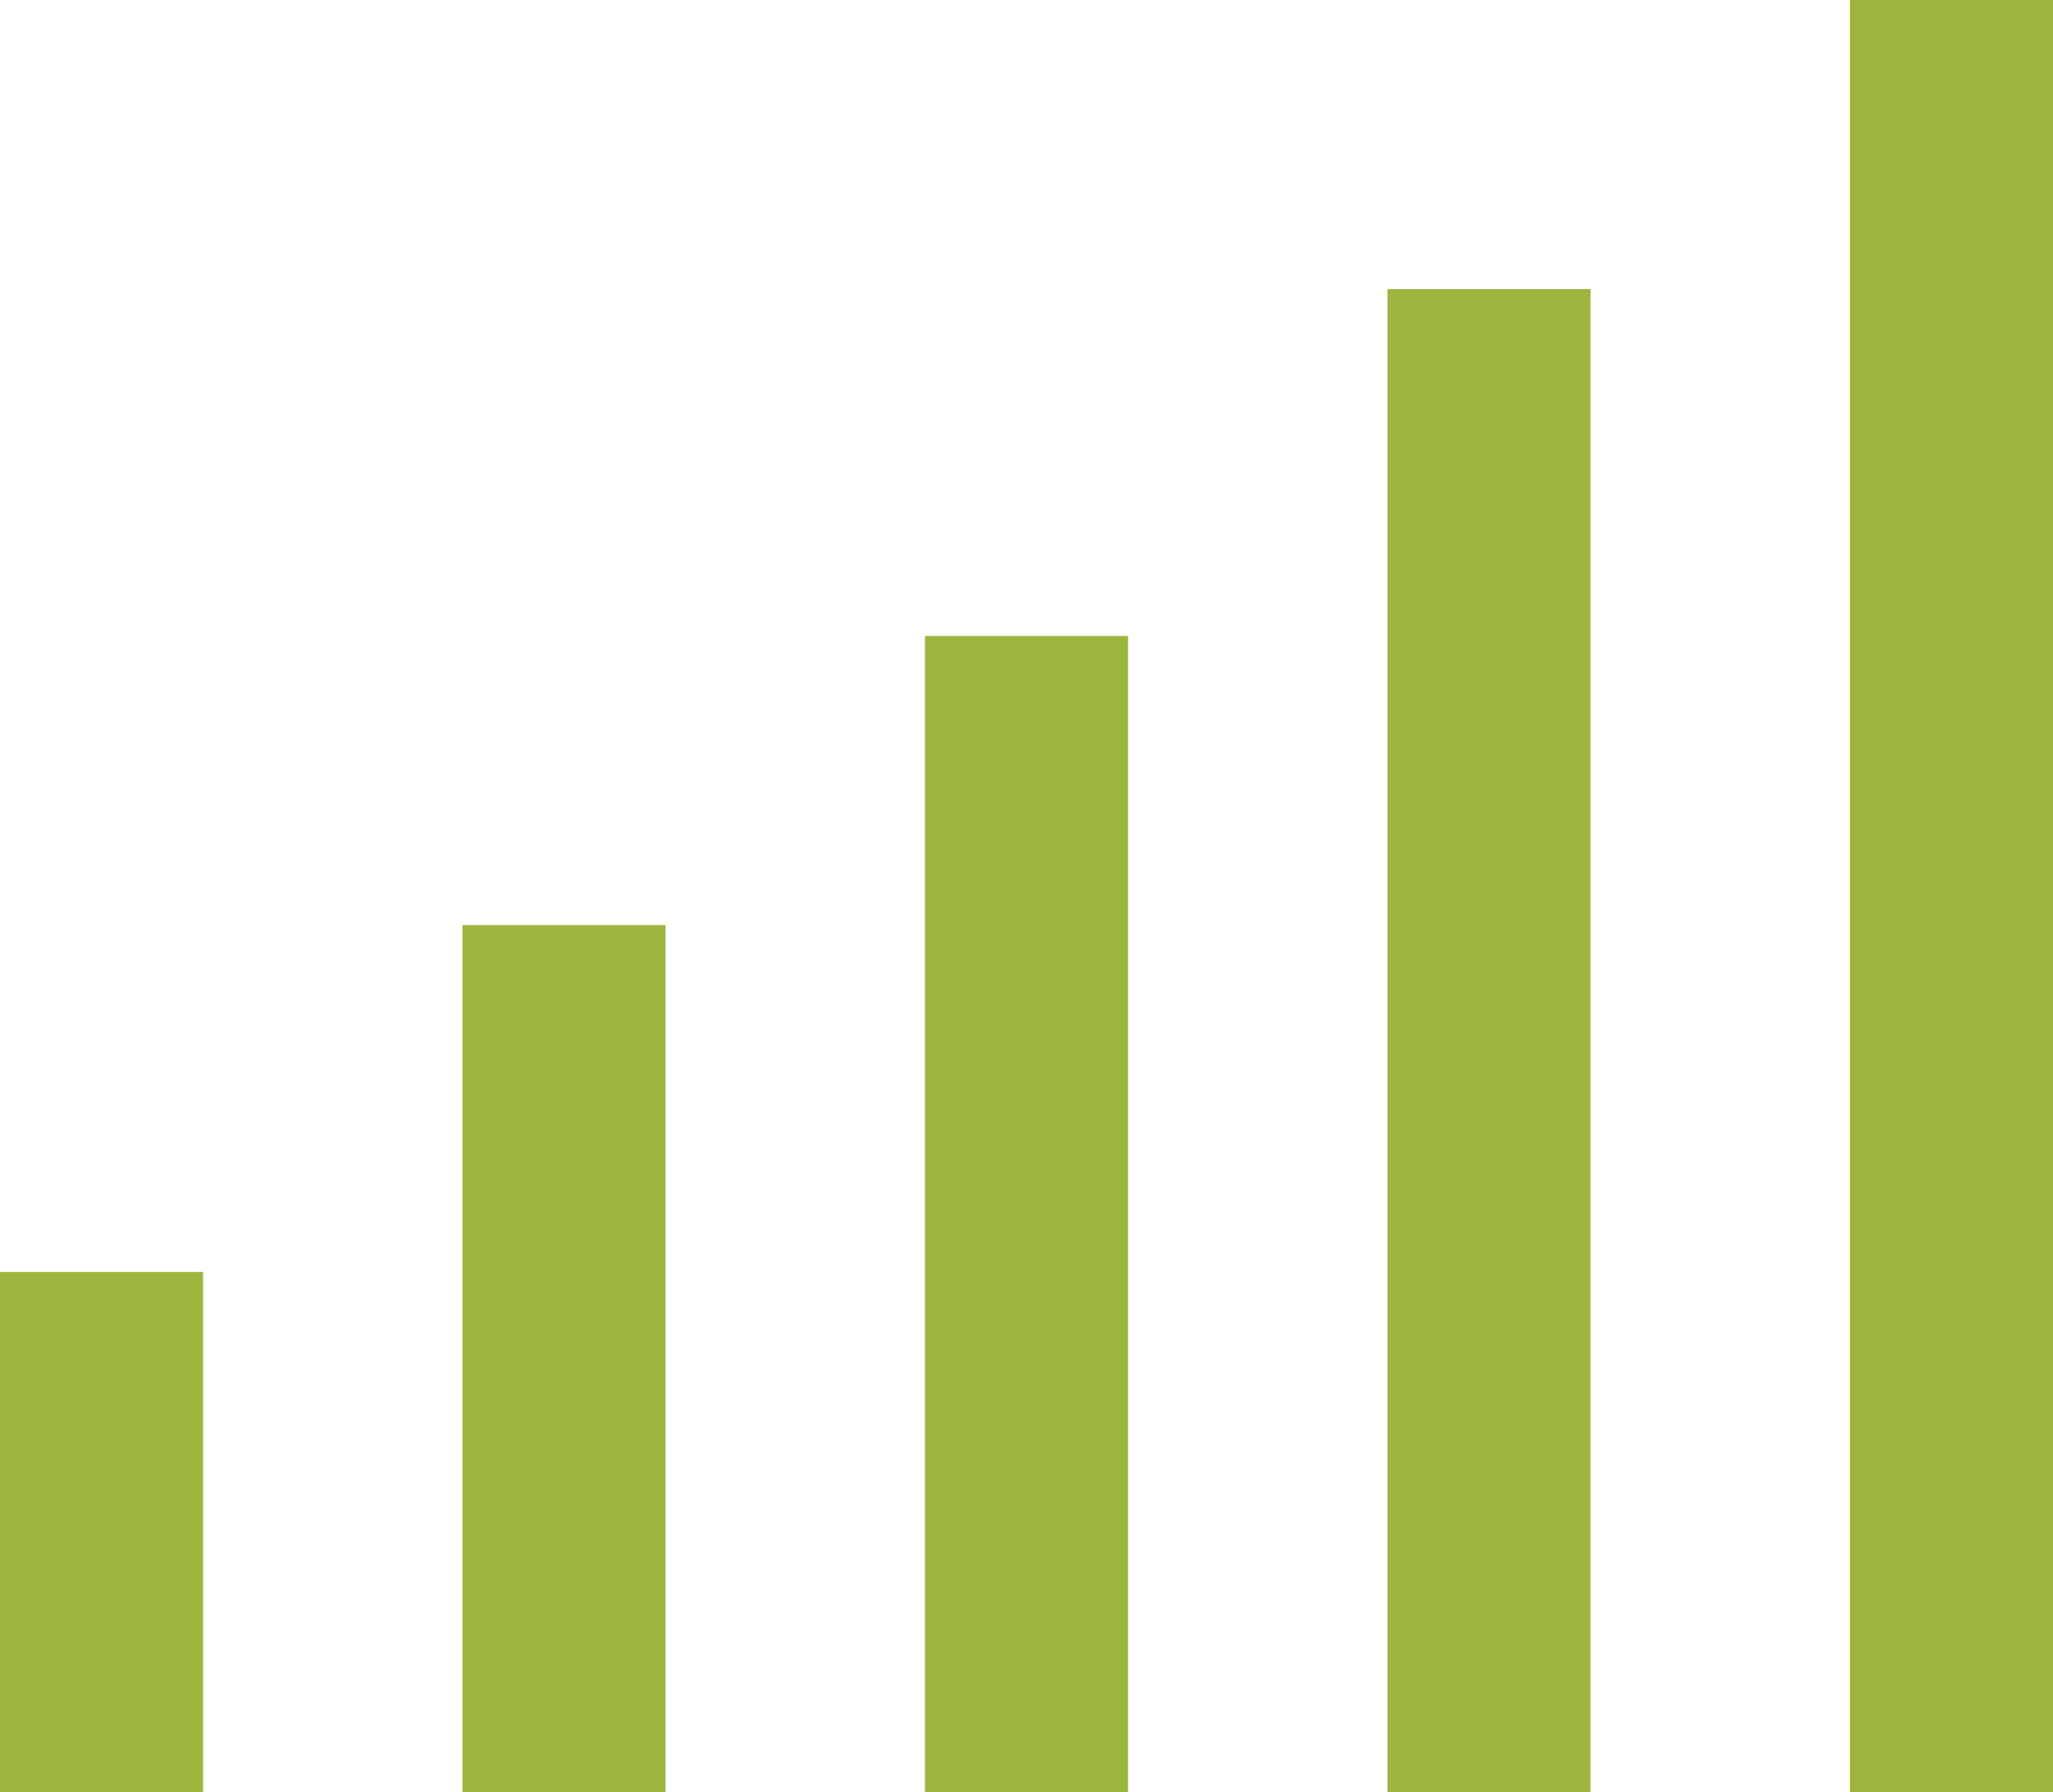
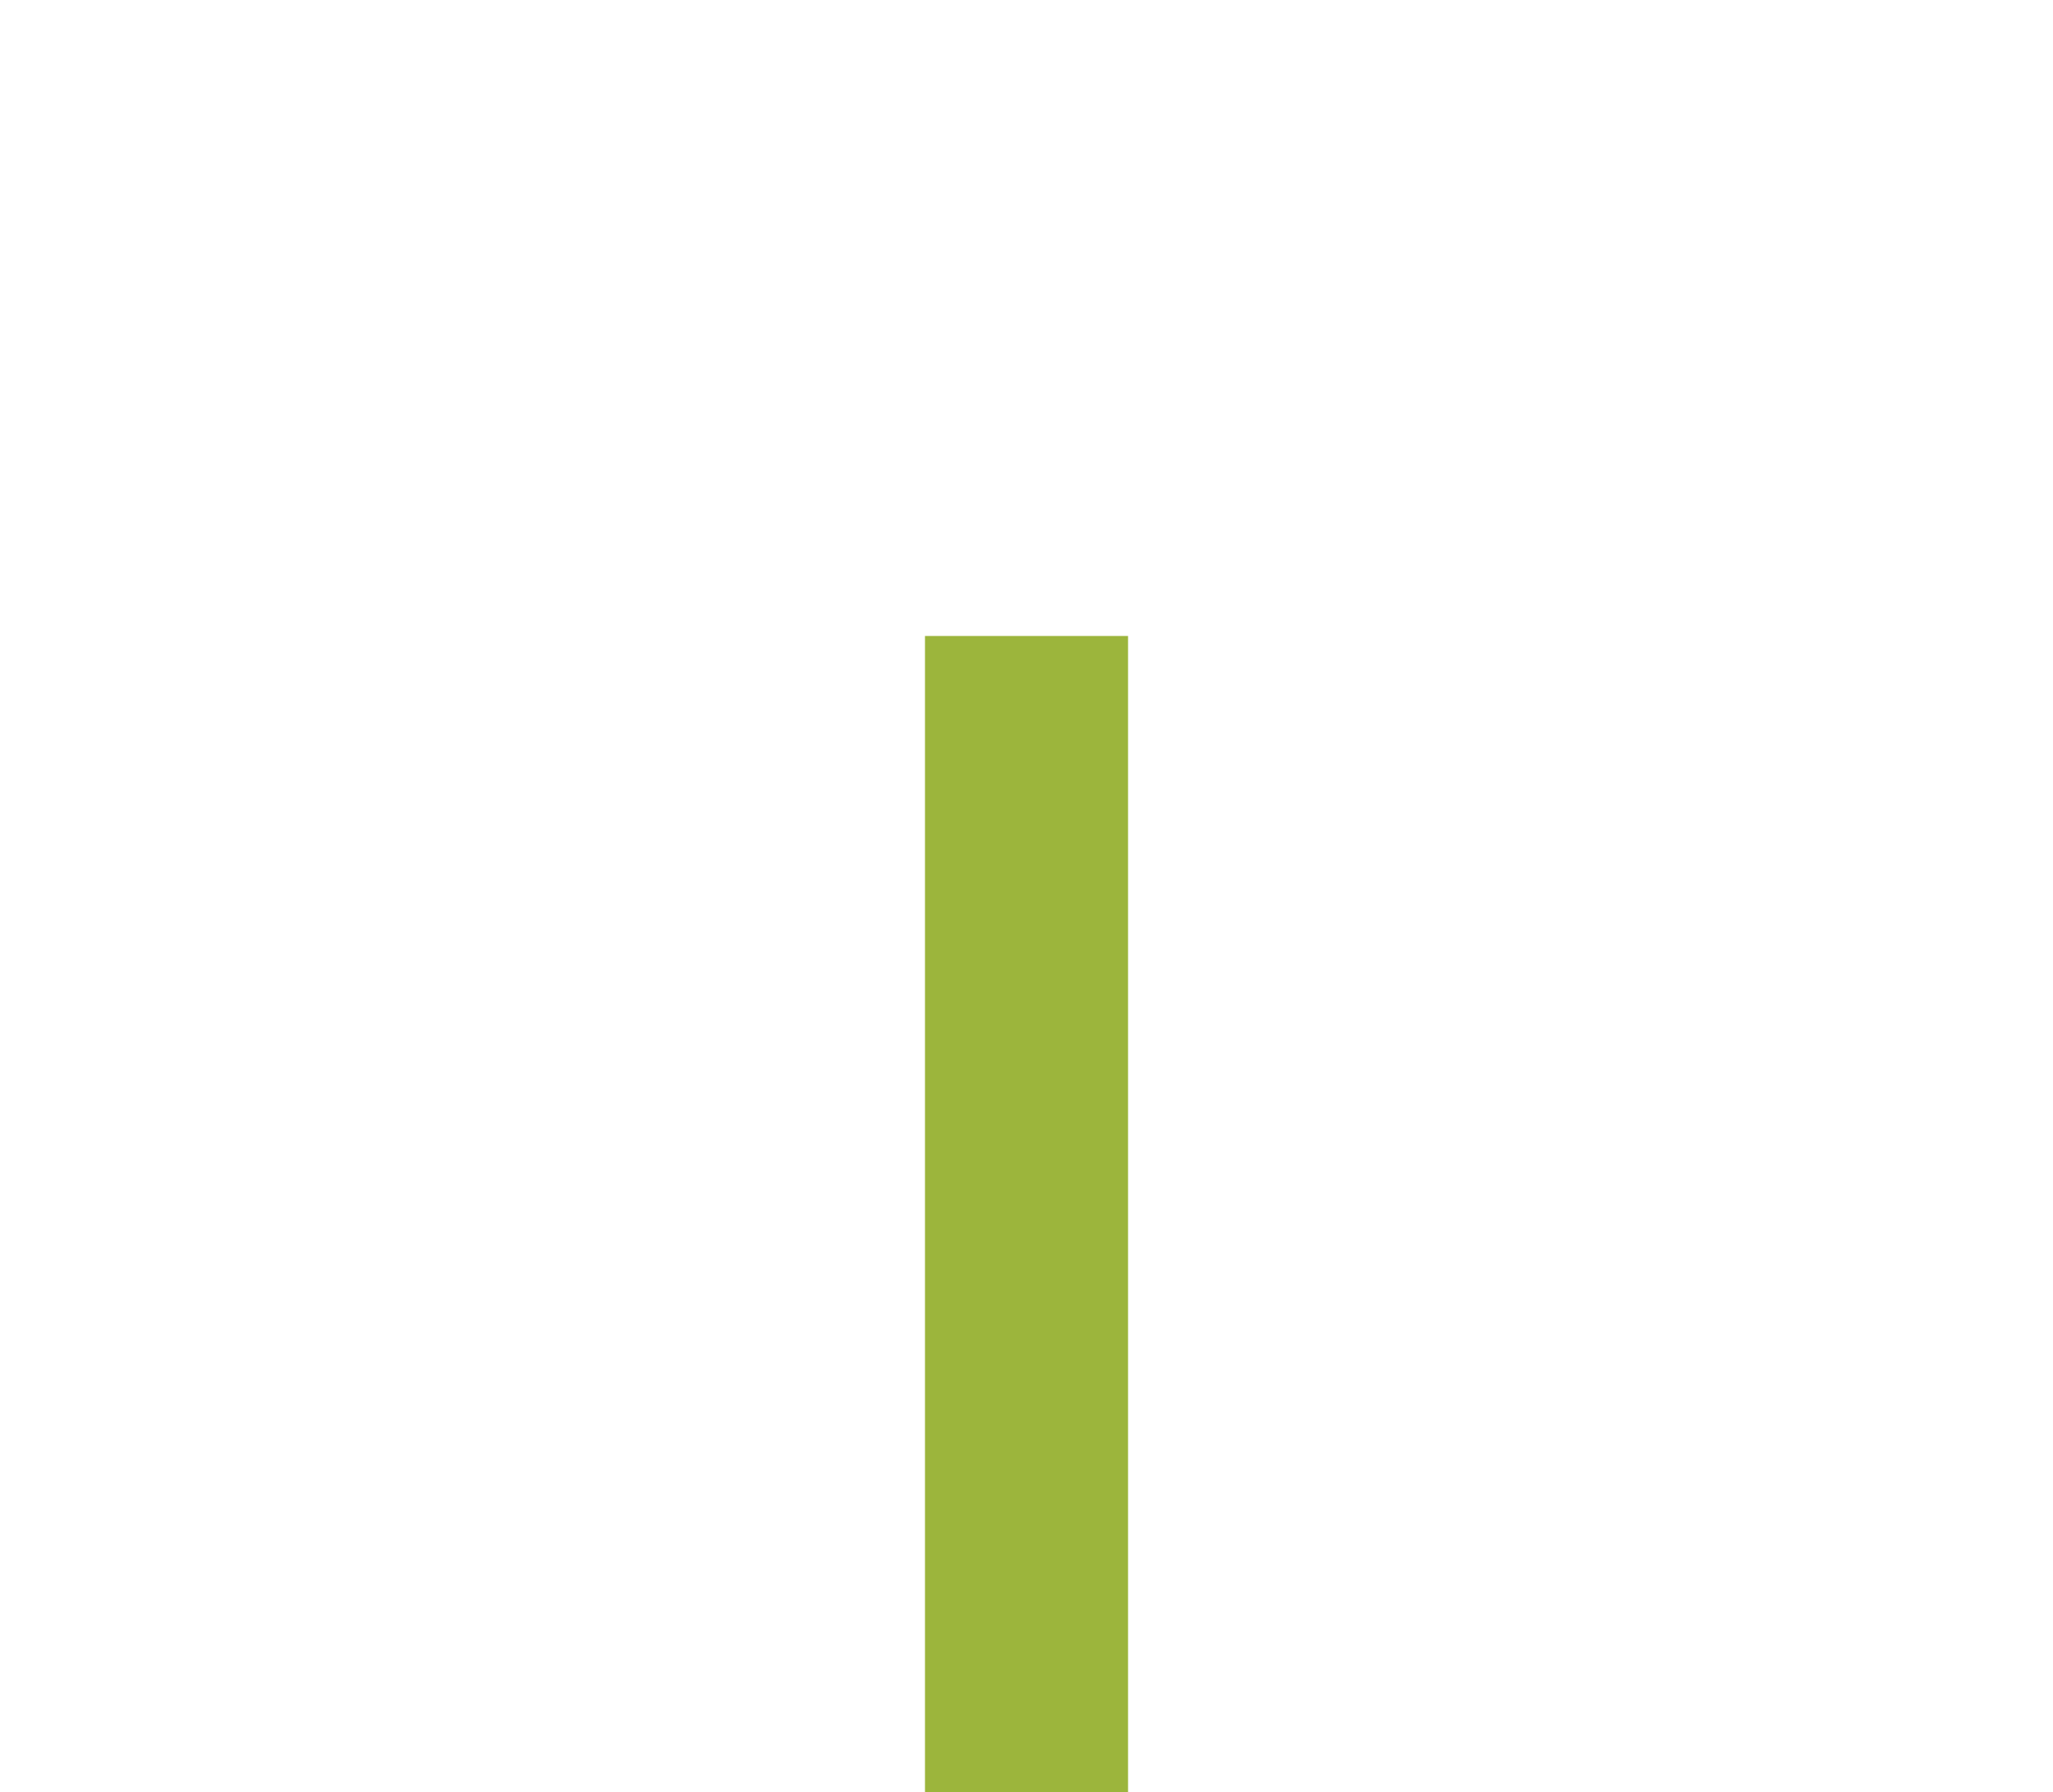
<svg xmlns="http://www.w3.org/2000/svg" width="60.657" height="52.95" viewBox="0 0 60.657 52.95">
  <defs>
    <style>
            .cls-1{fill:none;stroke:#9cb53c;stroke-width:6px}
        </style>
  </defs>
  <g id="Bar_Icon" data-name="Bar Icon" transform="translate(3)">
-     <path id="Line_23" d="M0 0v52.95" class="cls-1" data-name="Line 23" transform="translate(54.657)" />
-     <path id="Line_24" d="M0 0v44.409" class="cls-1" data-name="Line 24" transform="translate(40.993 8.54)" />
    <path id="Line_25" d="M0 0v34.161" class="cls-1" data-name="Line 25" transform="translate(27.329 18.789)" />
-     <path id="Line_26" d="M0 0v25.621" class="cls-1" data-name="Line 26" transform="translate(13.664 27.329)" />
-     <path id="Line_27" d="M0 0v15.372" class="cls-1" data-name="Line 27" transform="translate(0 37.577)" />
  </g>
</svg>